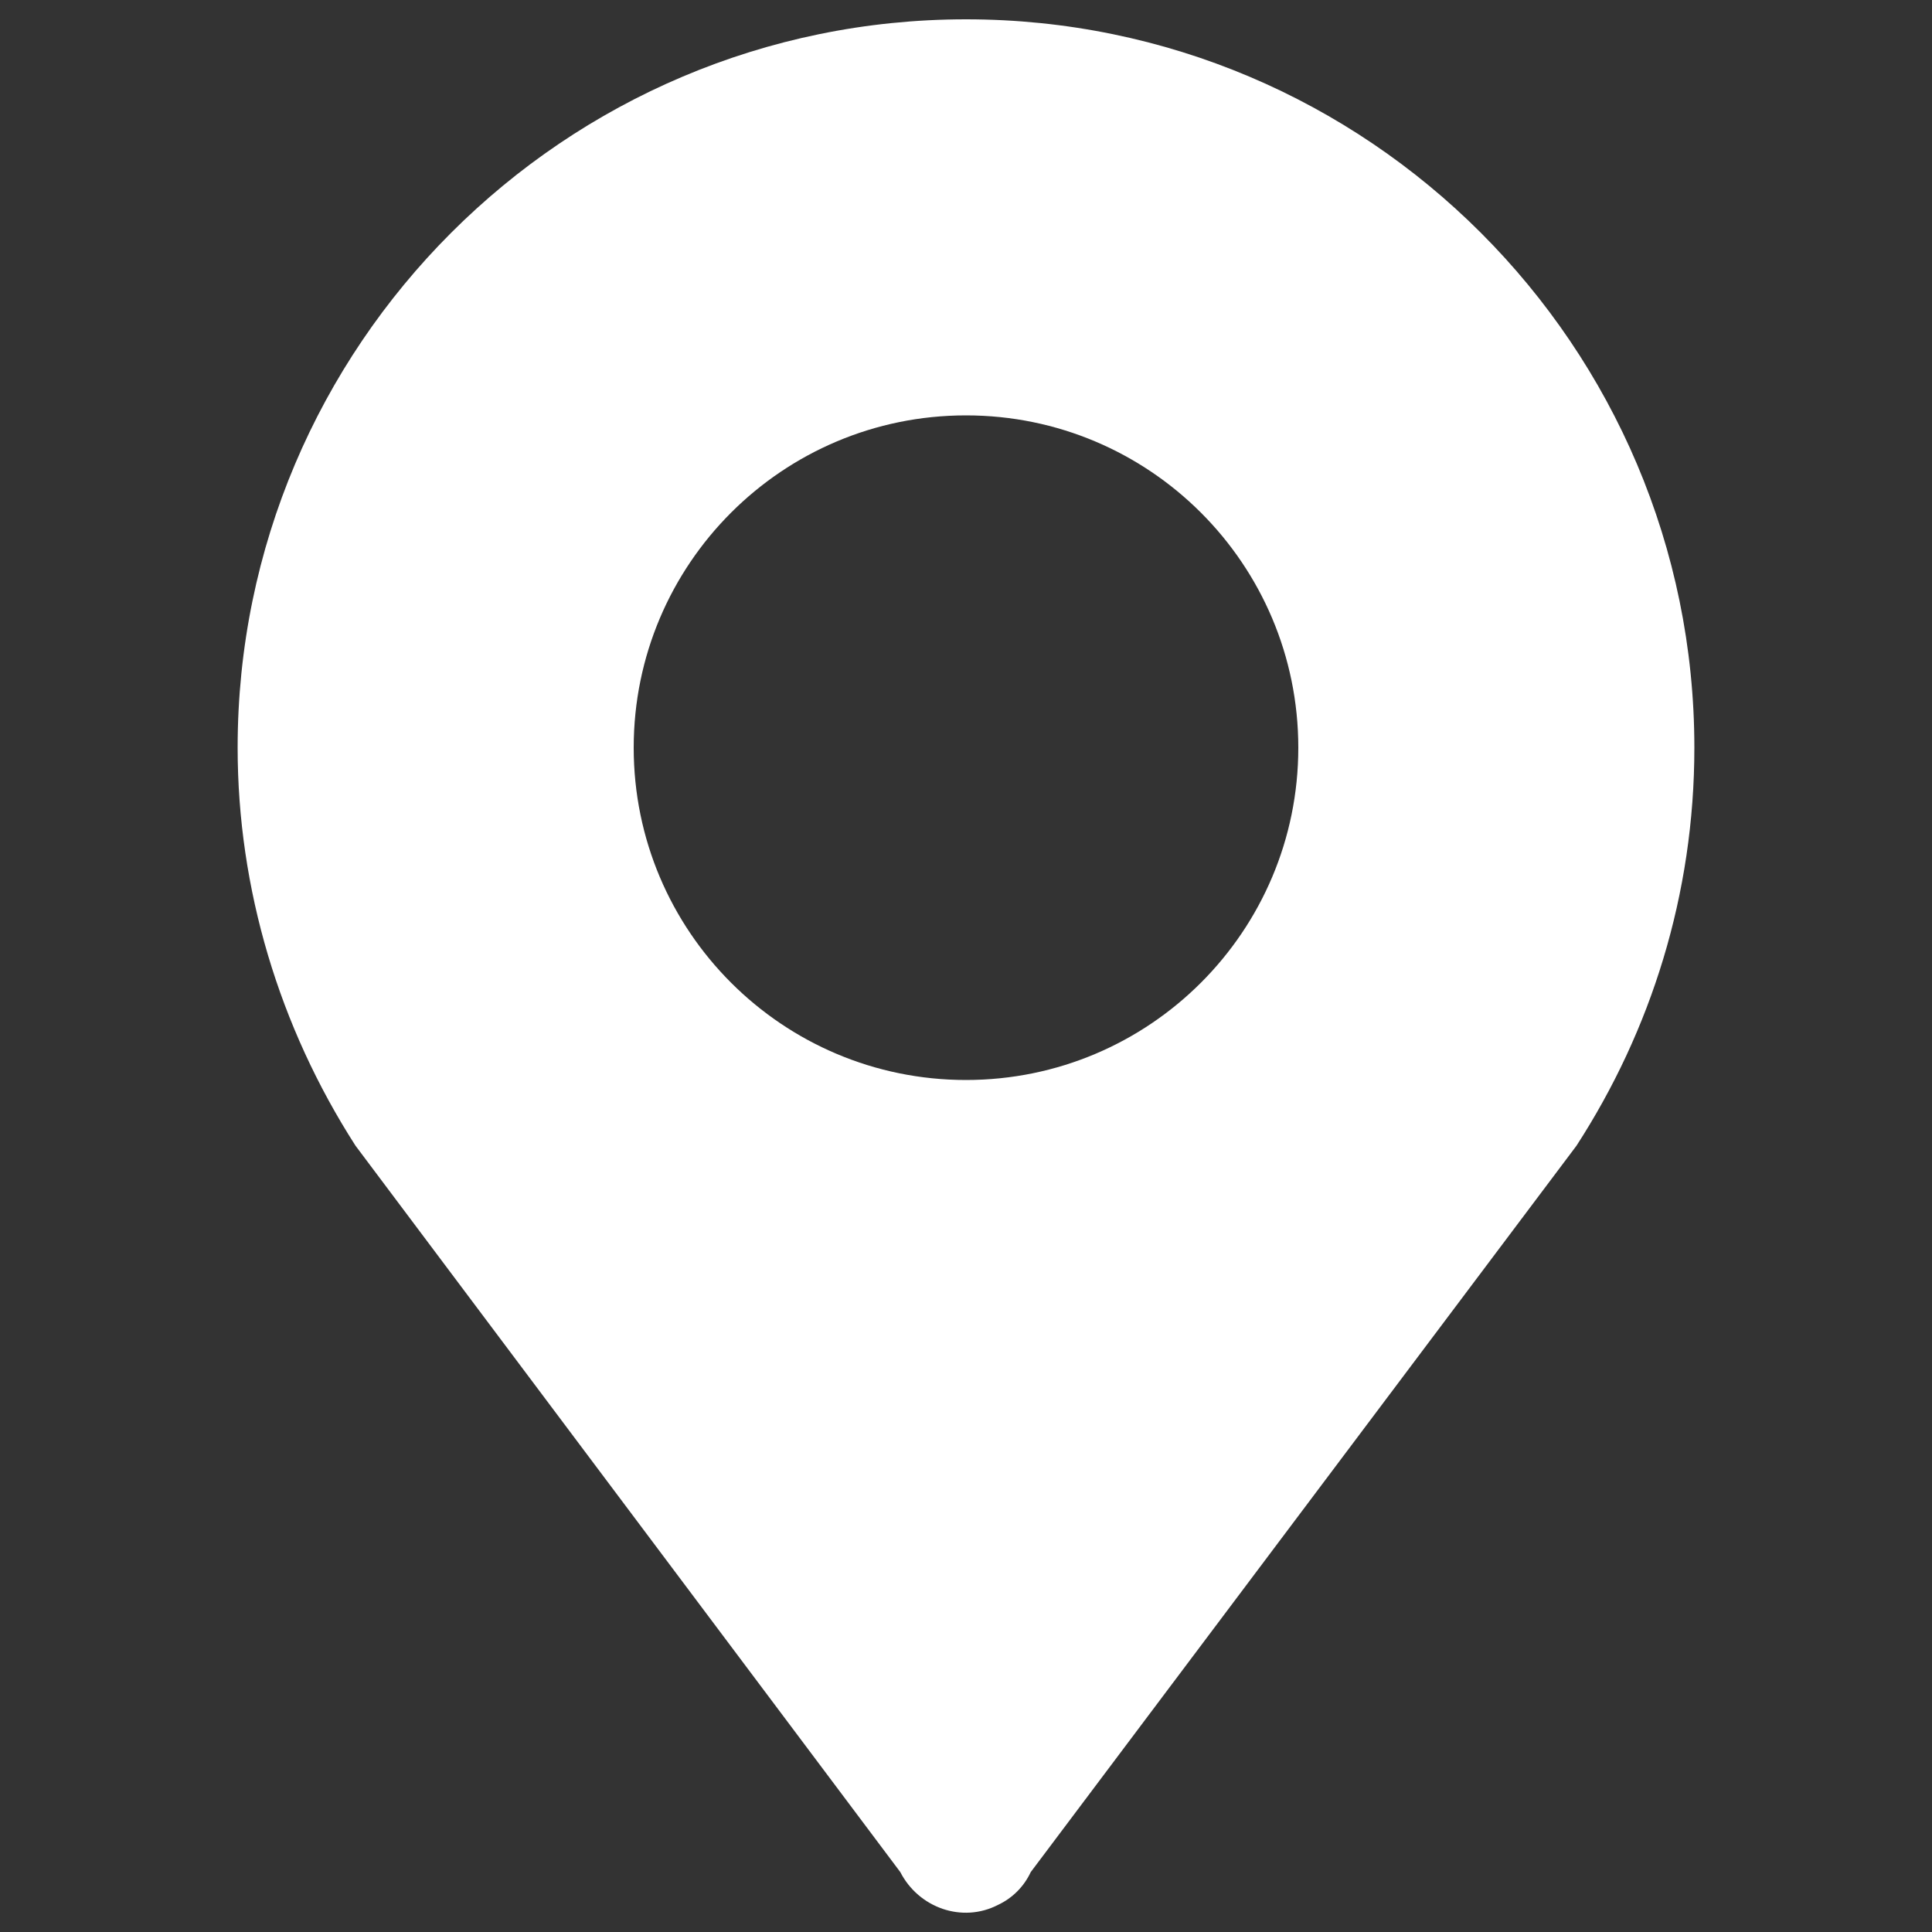
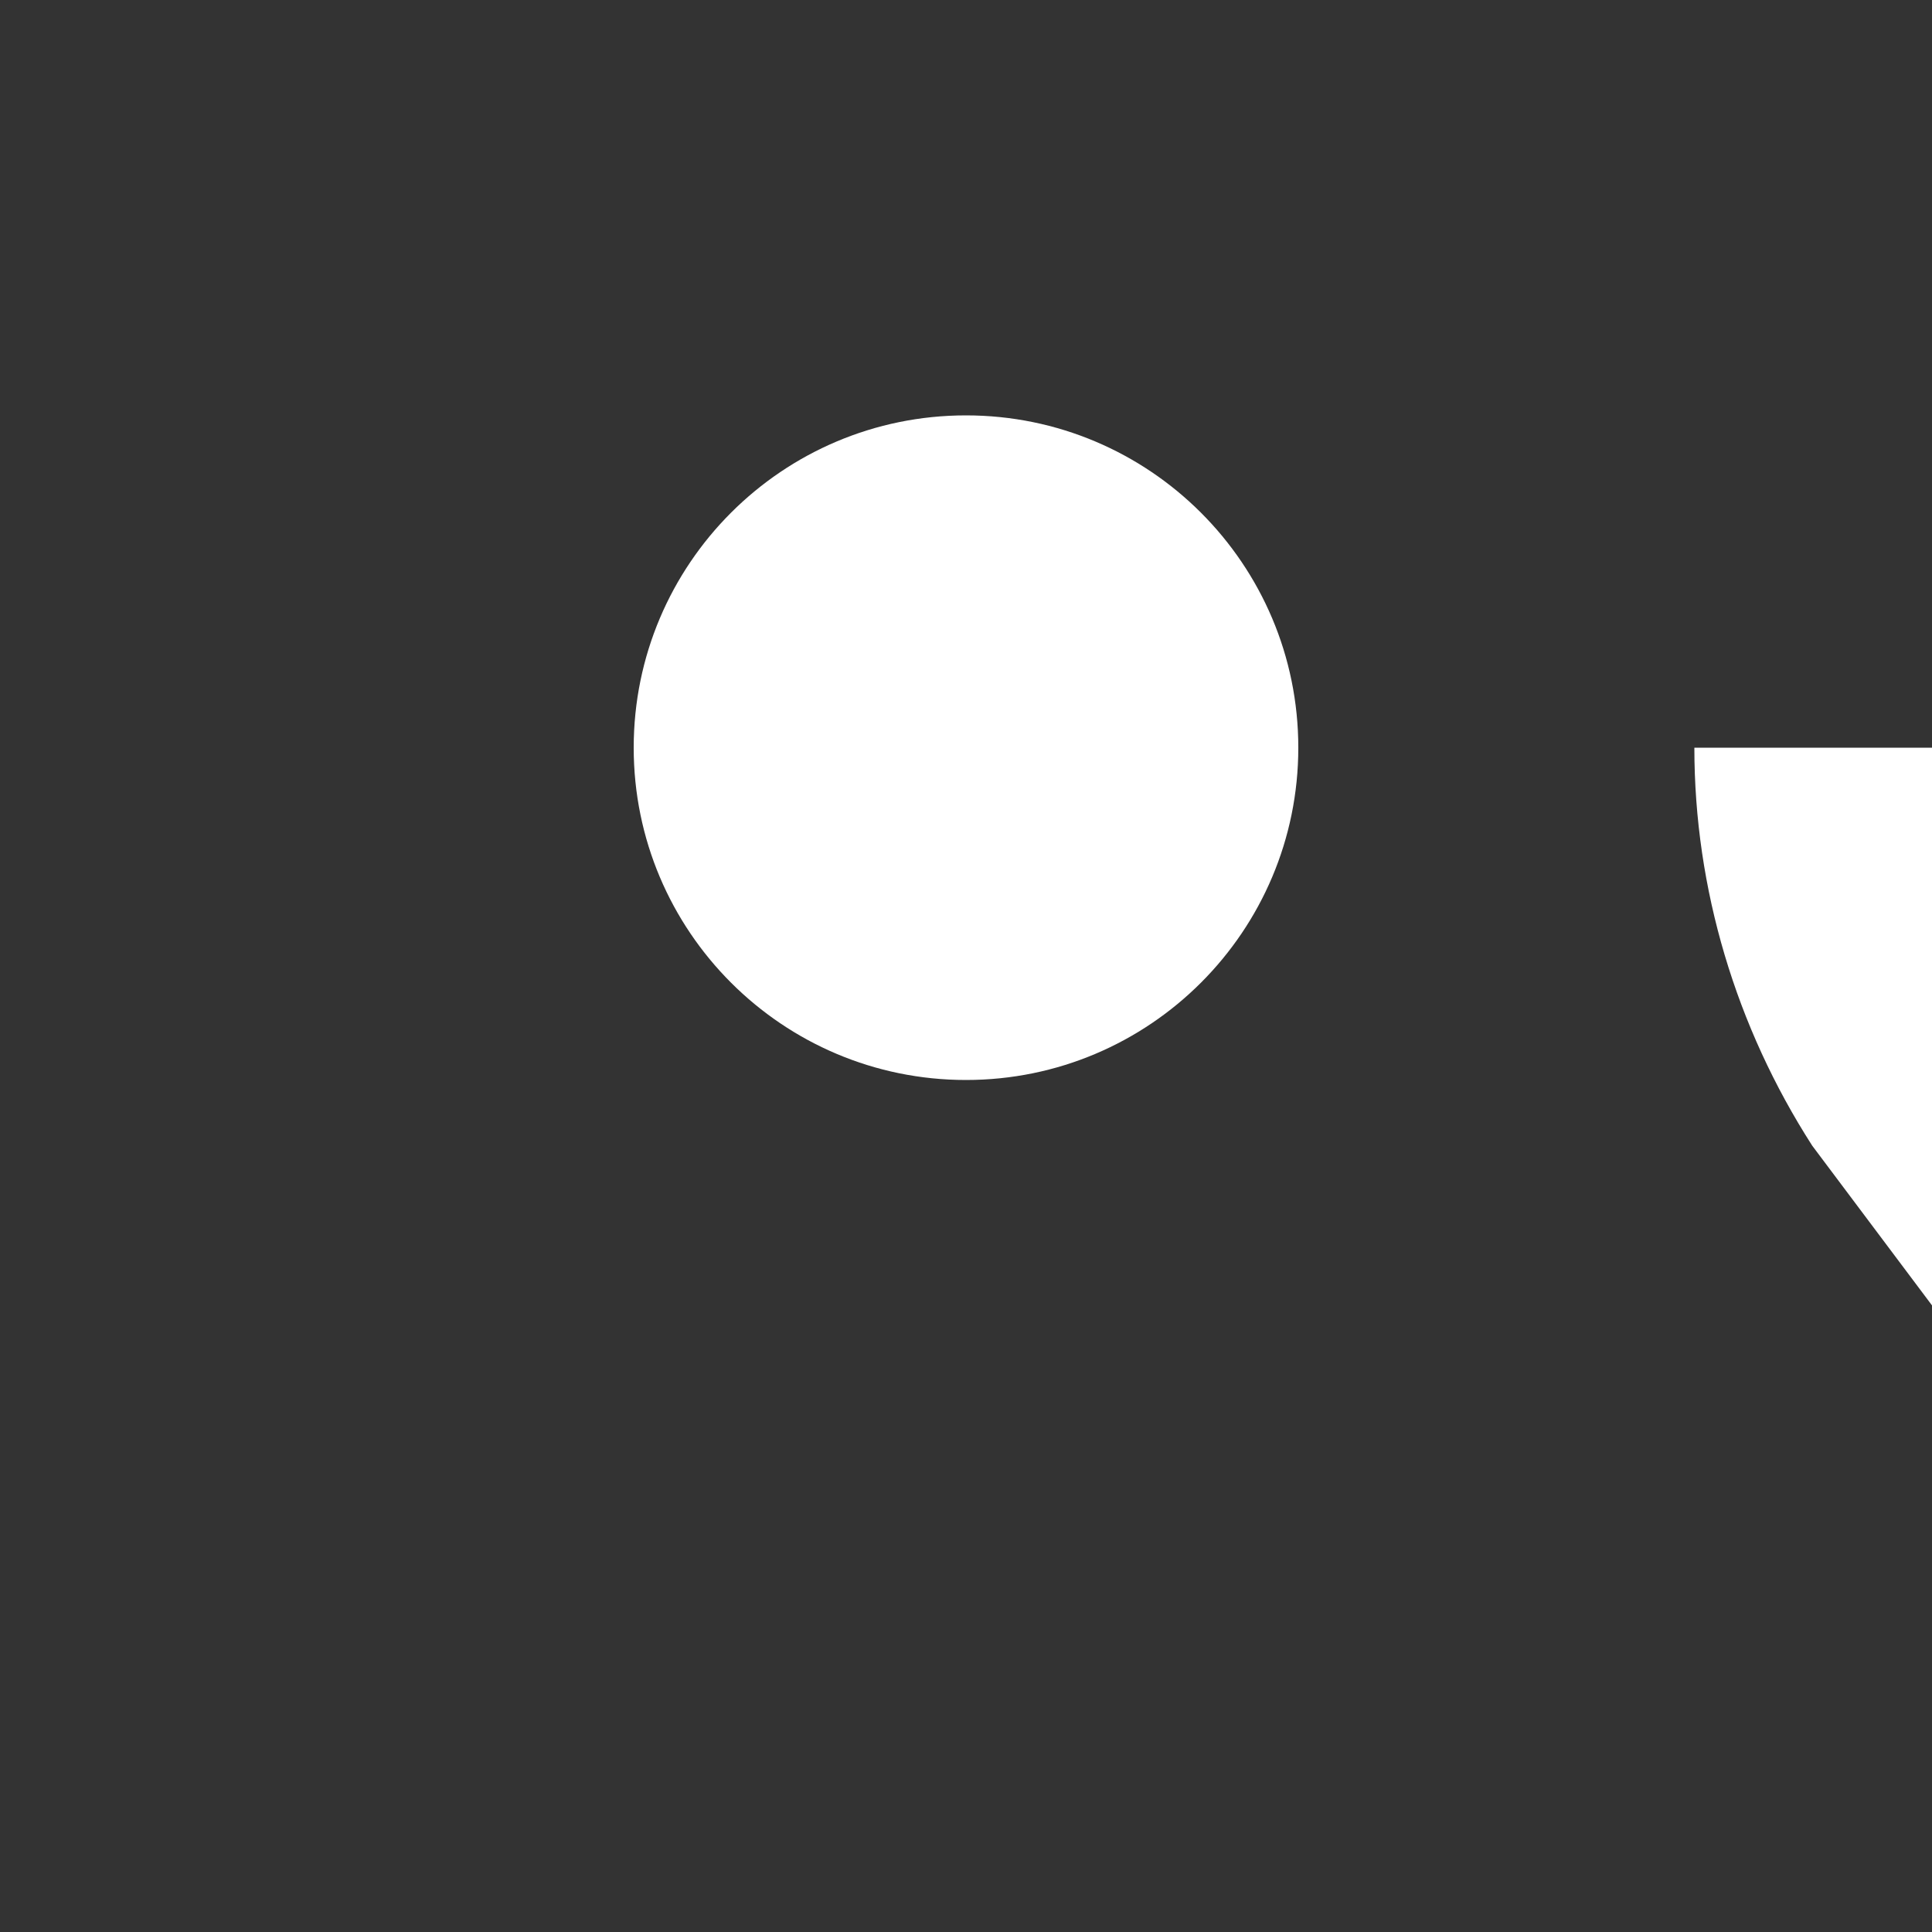
<svg xmlns="http://www.w3.org/2000/svg" xml:space="preserve" style="enable-background:new 0 0 200 200" viewBox="0 0 200 200">
  <rect x="0" y="0" width="200" height="200" fill="#333333" stroke="none" />
-   <path d="M100 43c19 0 34.4 15.4 34.4 34.4S119 111.8 100 111.8 65.6 96.4 65.6 77.4 81 43 100 43zm75.4 34.4C175.4 35.8 141.6 2 100 2 58.4 2 24.6 35.8 24.6 77.4c0 14.6 4.3 28.9 12.2 41.2l56.4 75.2c1.9 3.7 6.4 5.3 10.1 3.4 1.5-.7 2.7-1.9 3.4-3.4l56.5-75.2c7.7-11.9 12.2-26 12.2-41.2z" style="fill:#fff" />
+   <path d="M100 43c19 0 34.4 15.4 34.4 34.4S119 111.8 100 111.8 65.6 96.4 65.6 77.4 81 43 100 43zm75.4 34.4c0 14.6 4.3 28.9 12.2 41.2l56.4 75.2c1.9 3.7 6.4 5.3 10.1 3.4 1.5-.7 2.7-1.9 3.4-3.4l56.5-75.2c7.7-11.9 12.2-26 12.2-41.2z" style="fill:#fff" />
</svg>